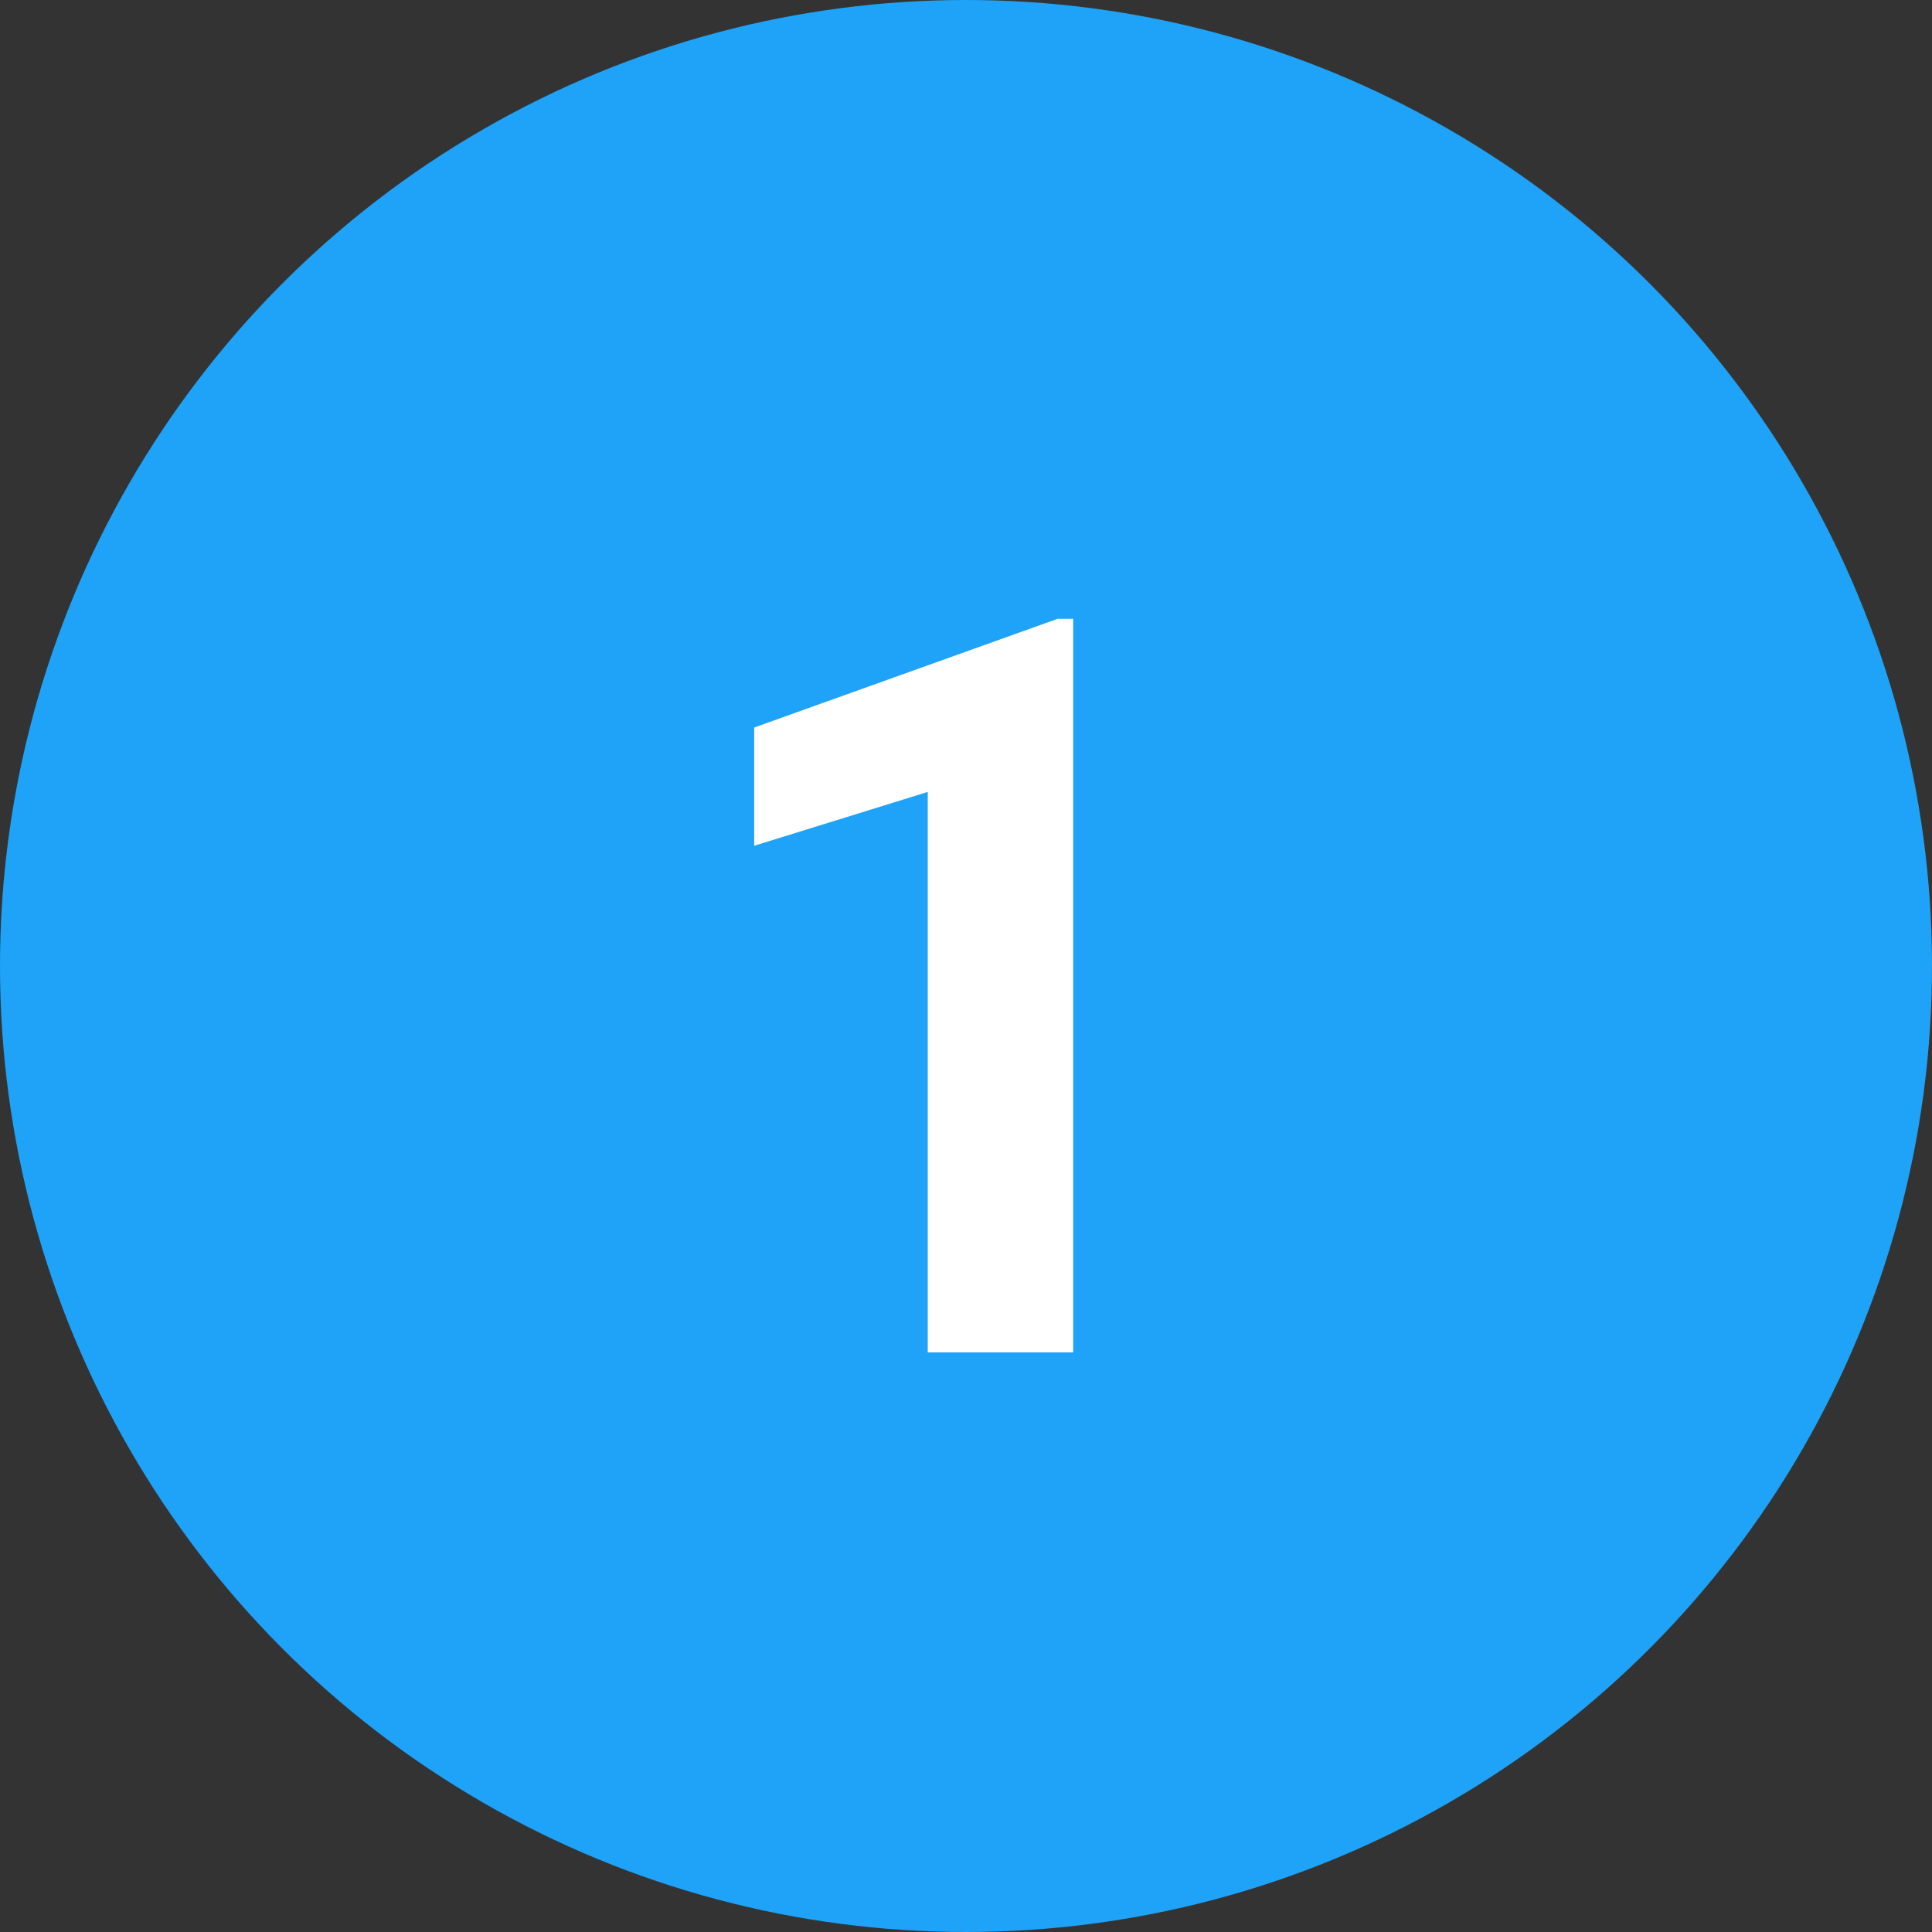
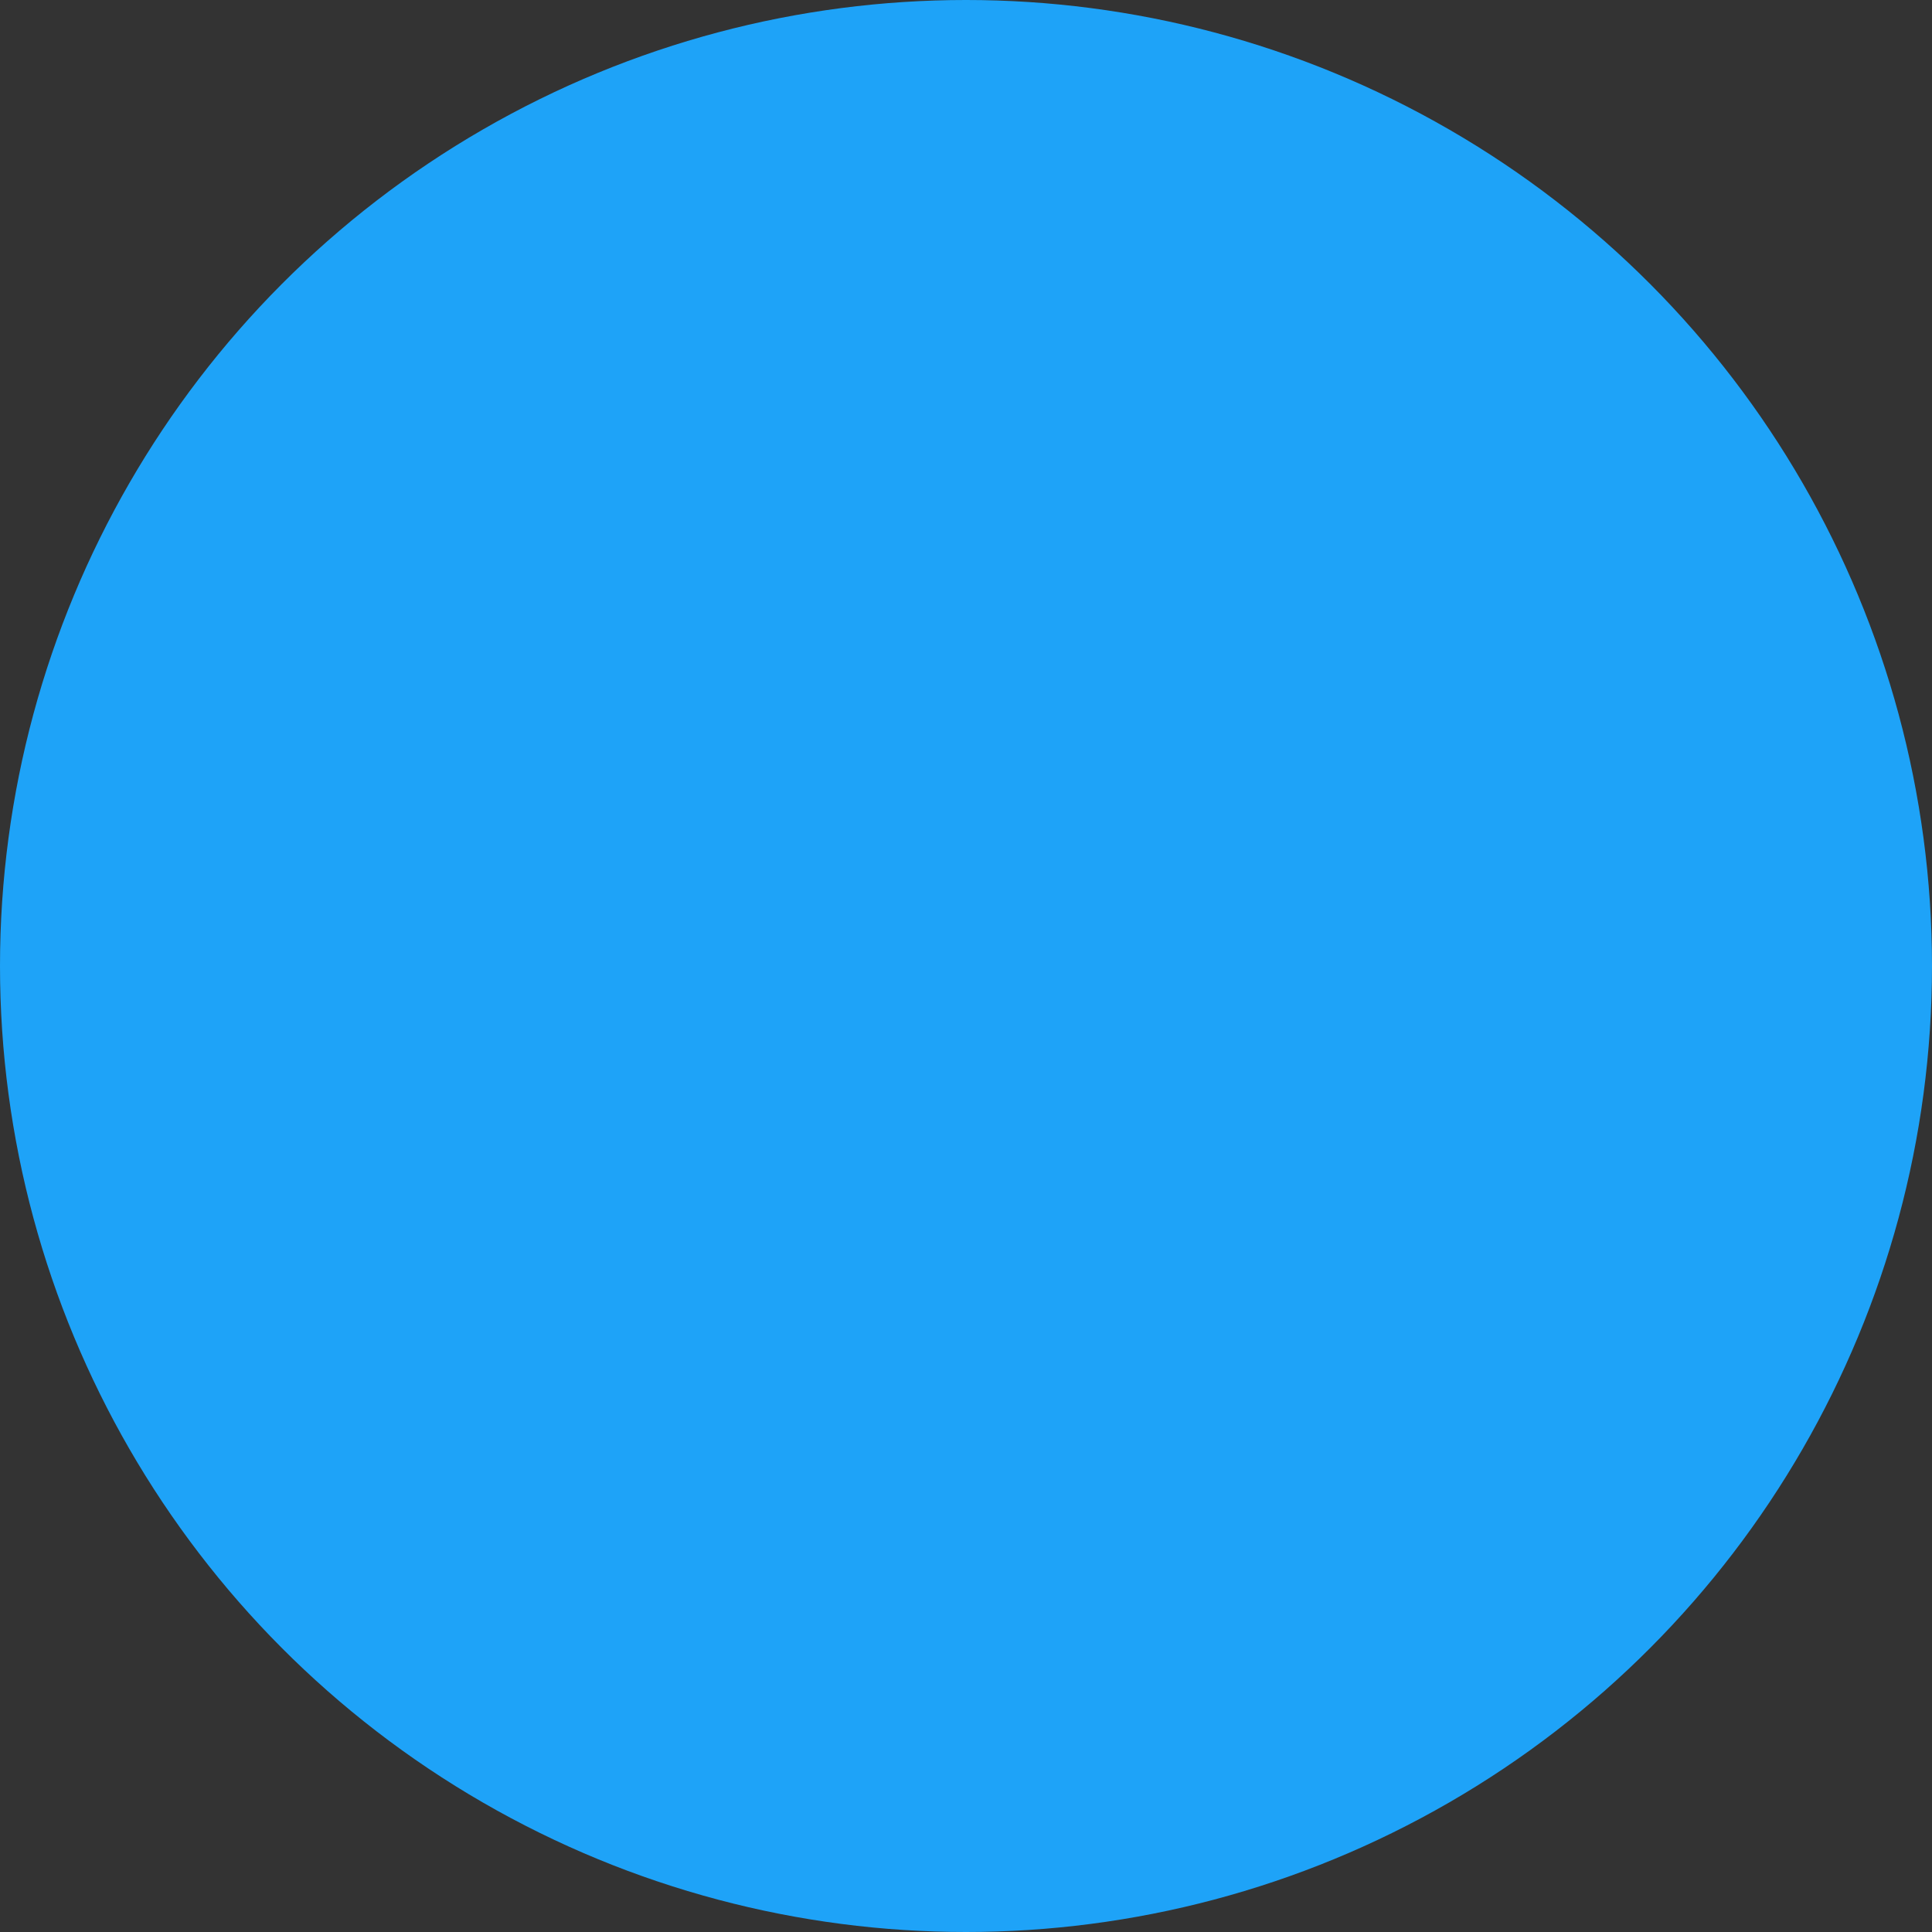
<svg xmlns="http://www.w3.org/2000/svg" width="30" height="30" viewBox="0 0 30 30" fill="none">
  <rect x="0" y="0" width="30" height="30" fill="#333333" stroke="none" />
  <circle cx="15" cy="15" r="15" fill="#1EA3F8" />
-   <path d="M16.664 21H14.406V12.297L11.711 13.133V11.297L16.422 9.609H16.664V21Z" fill="white" />
</svg>